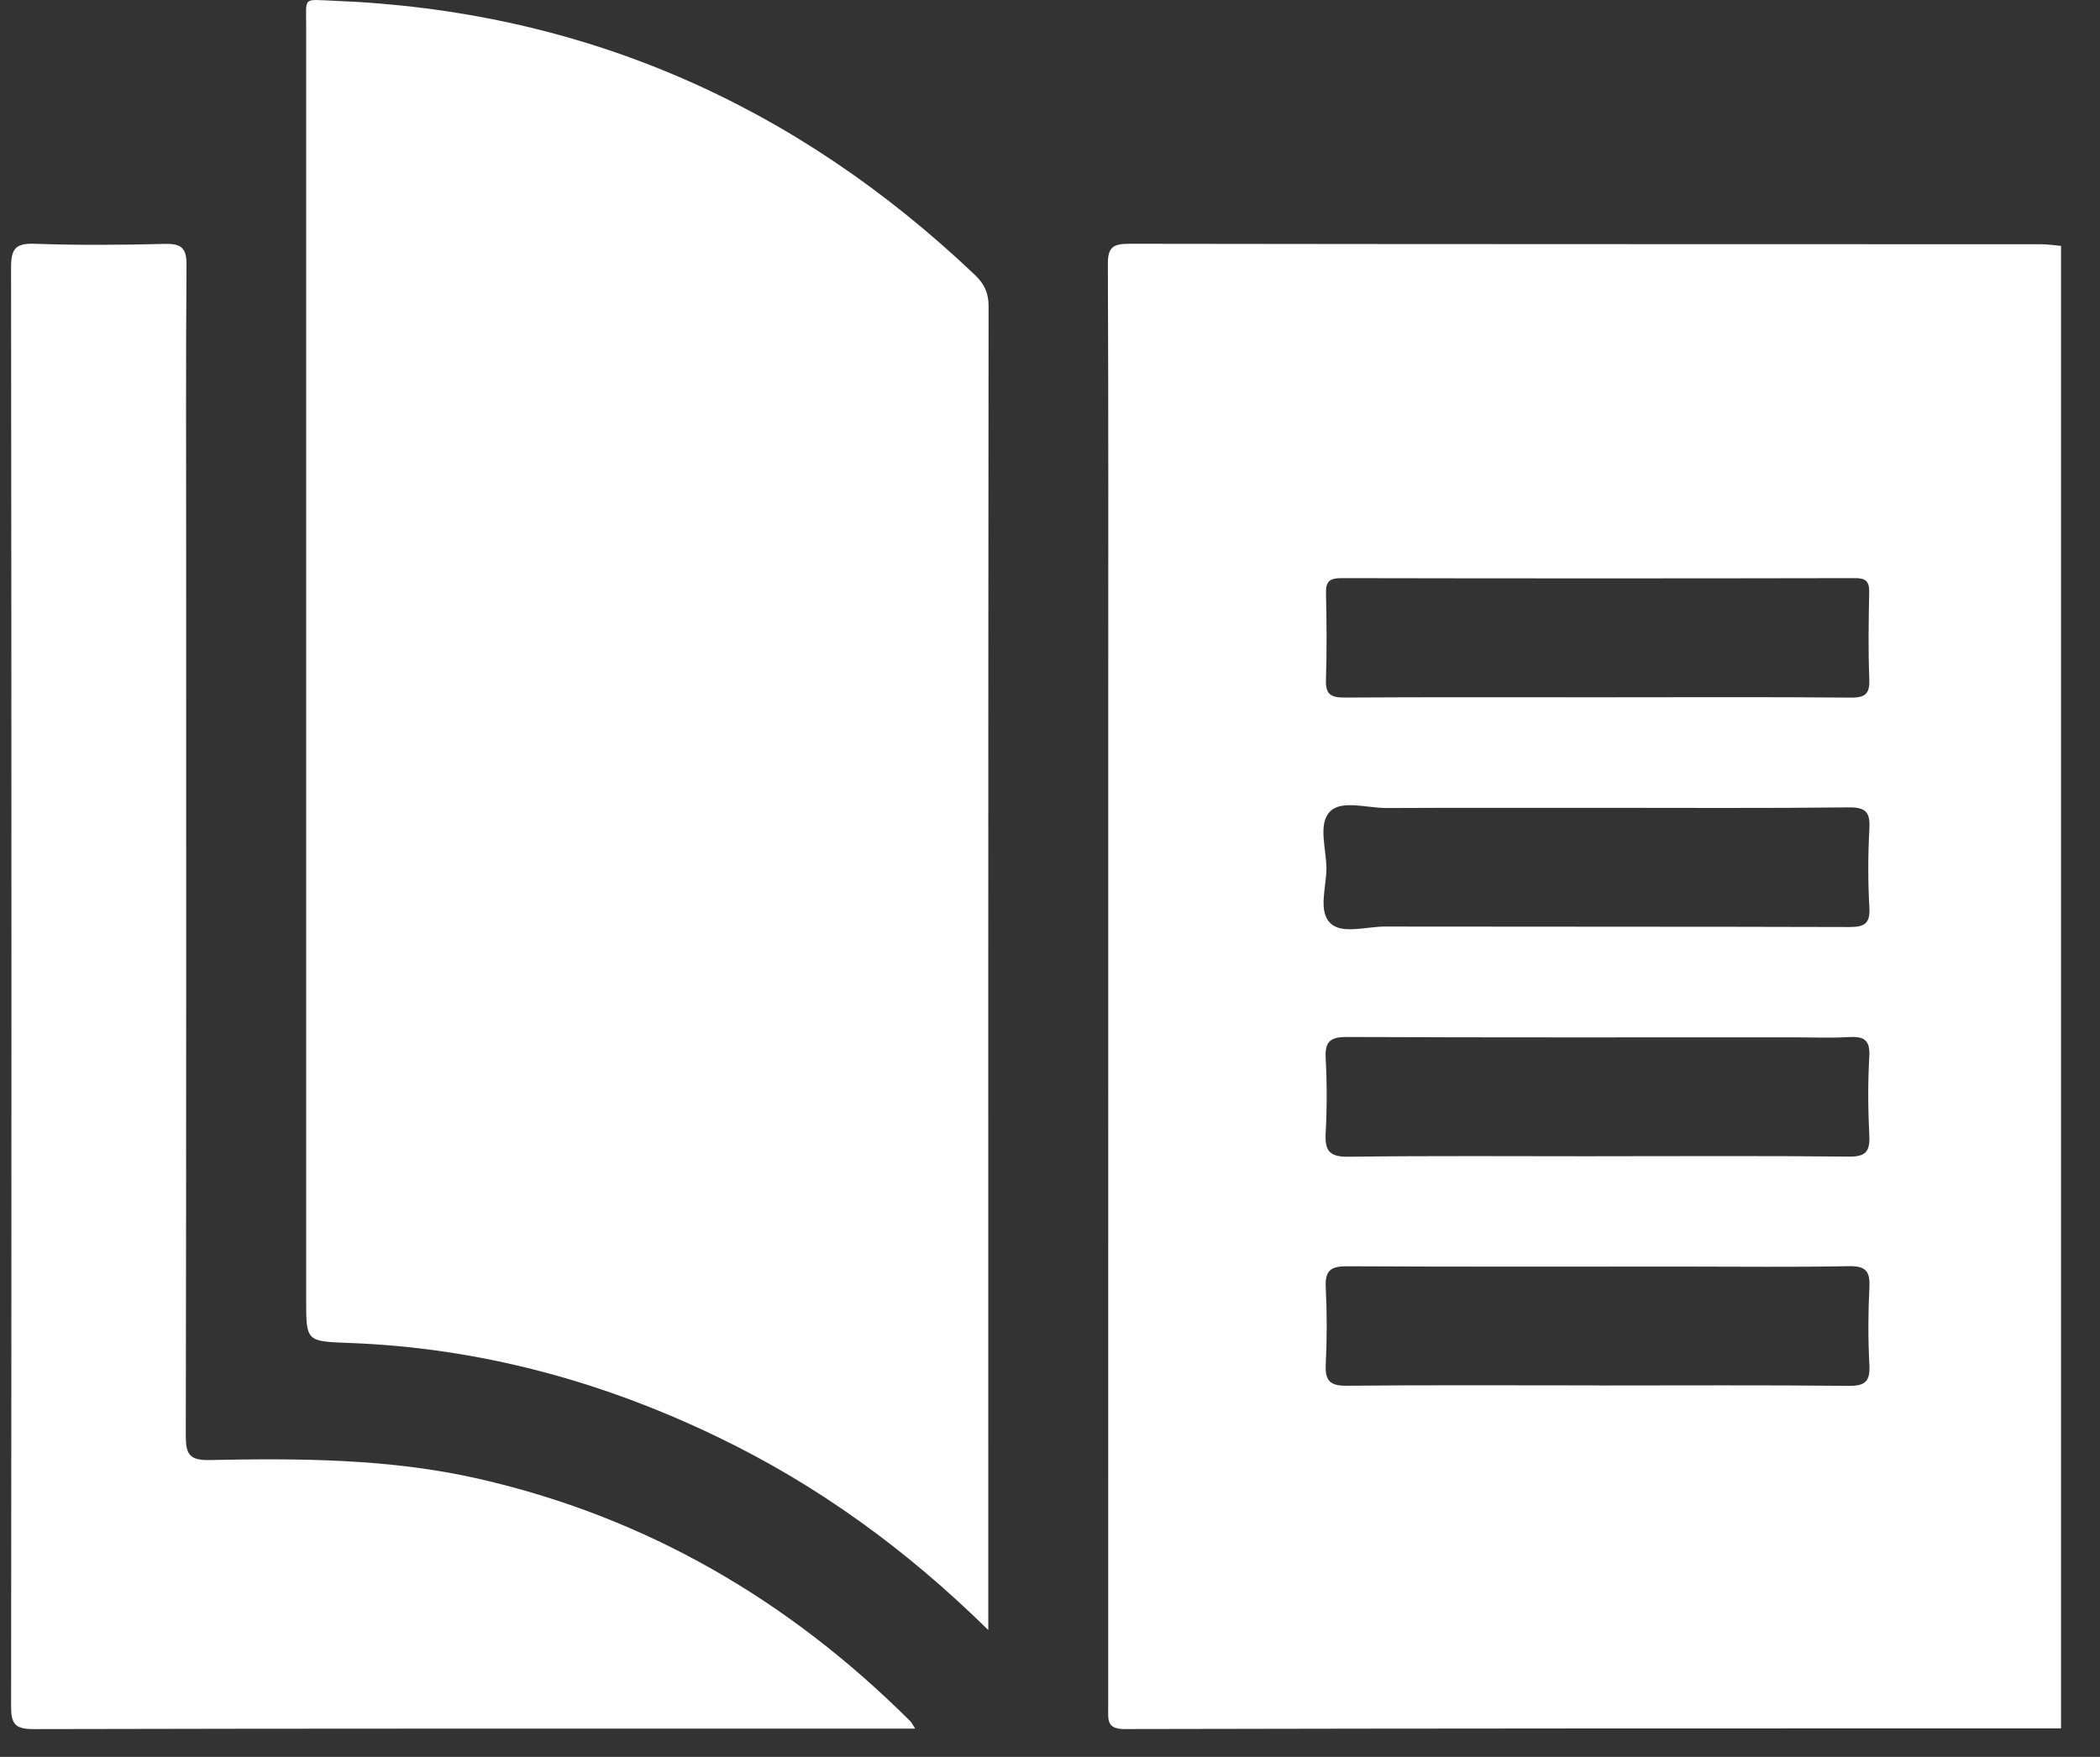
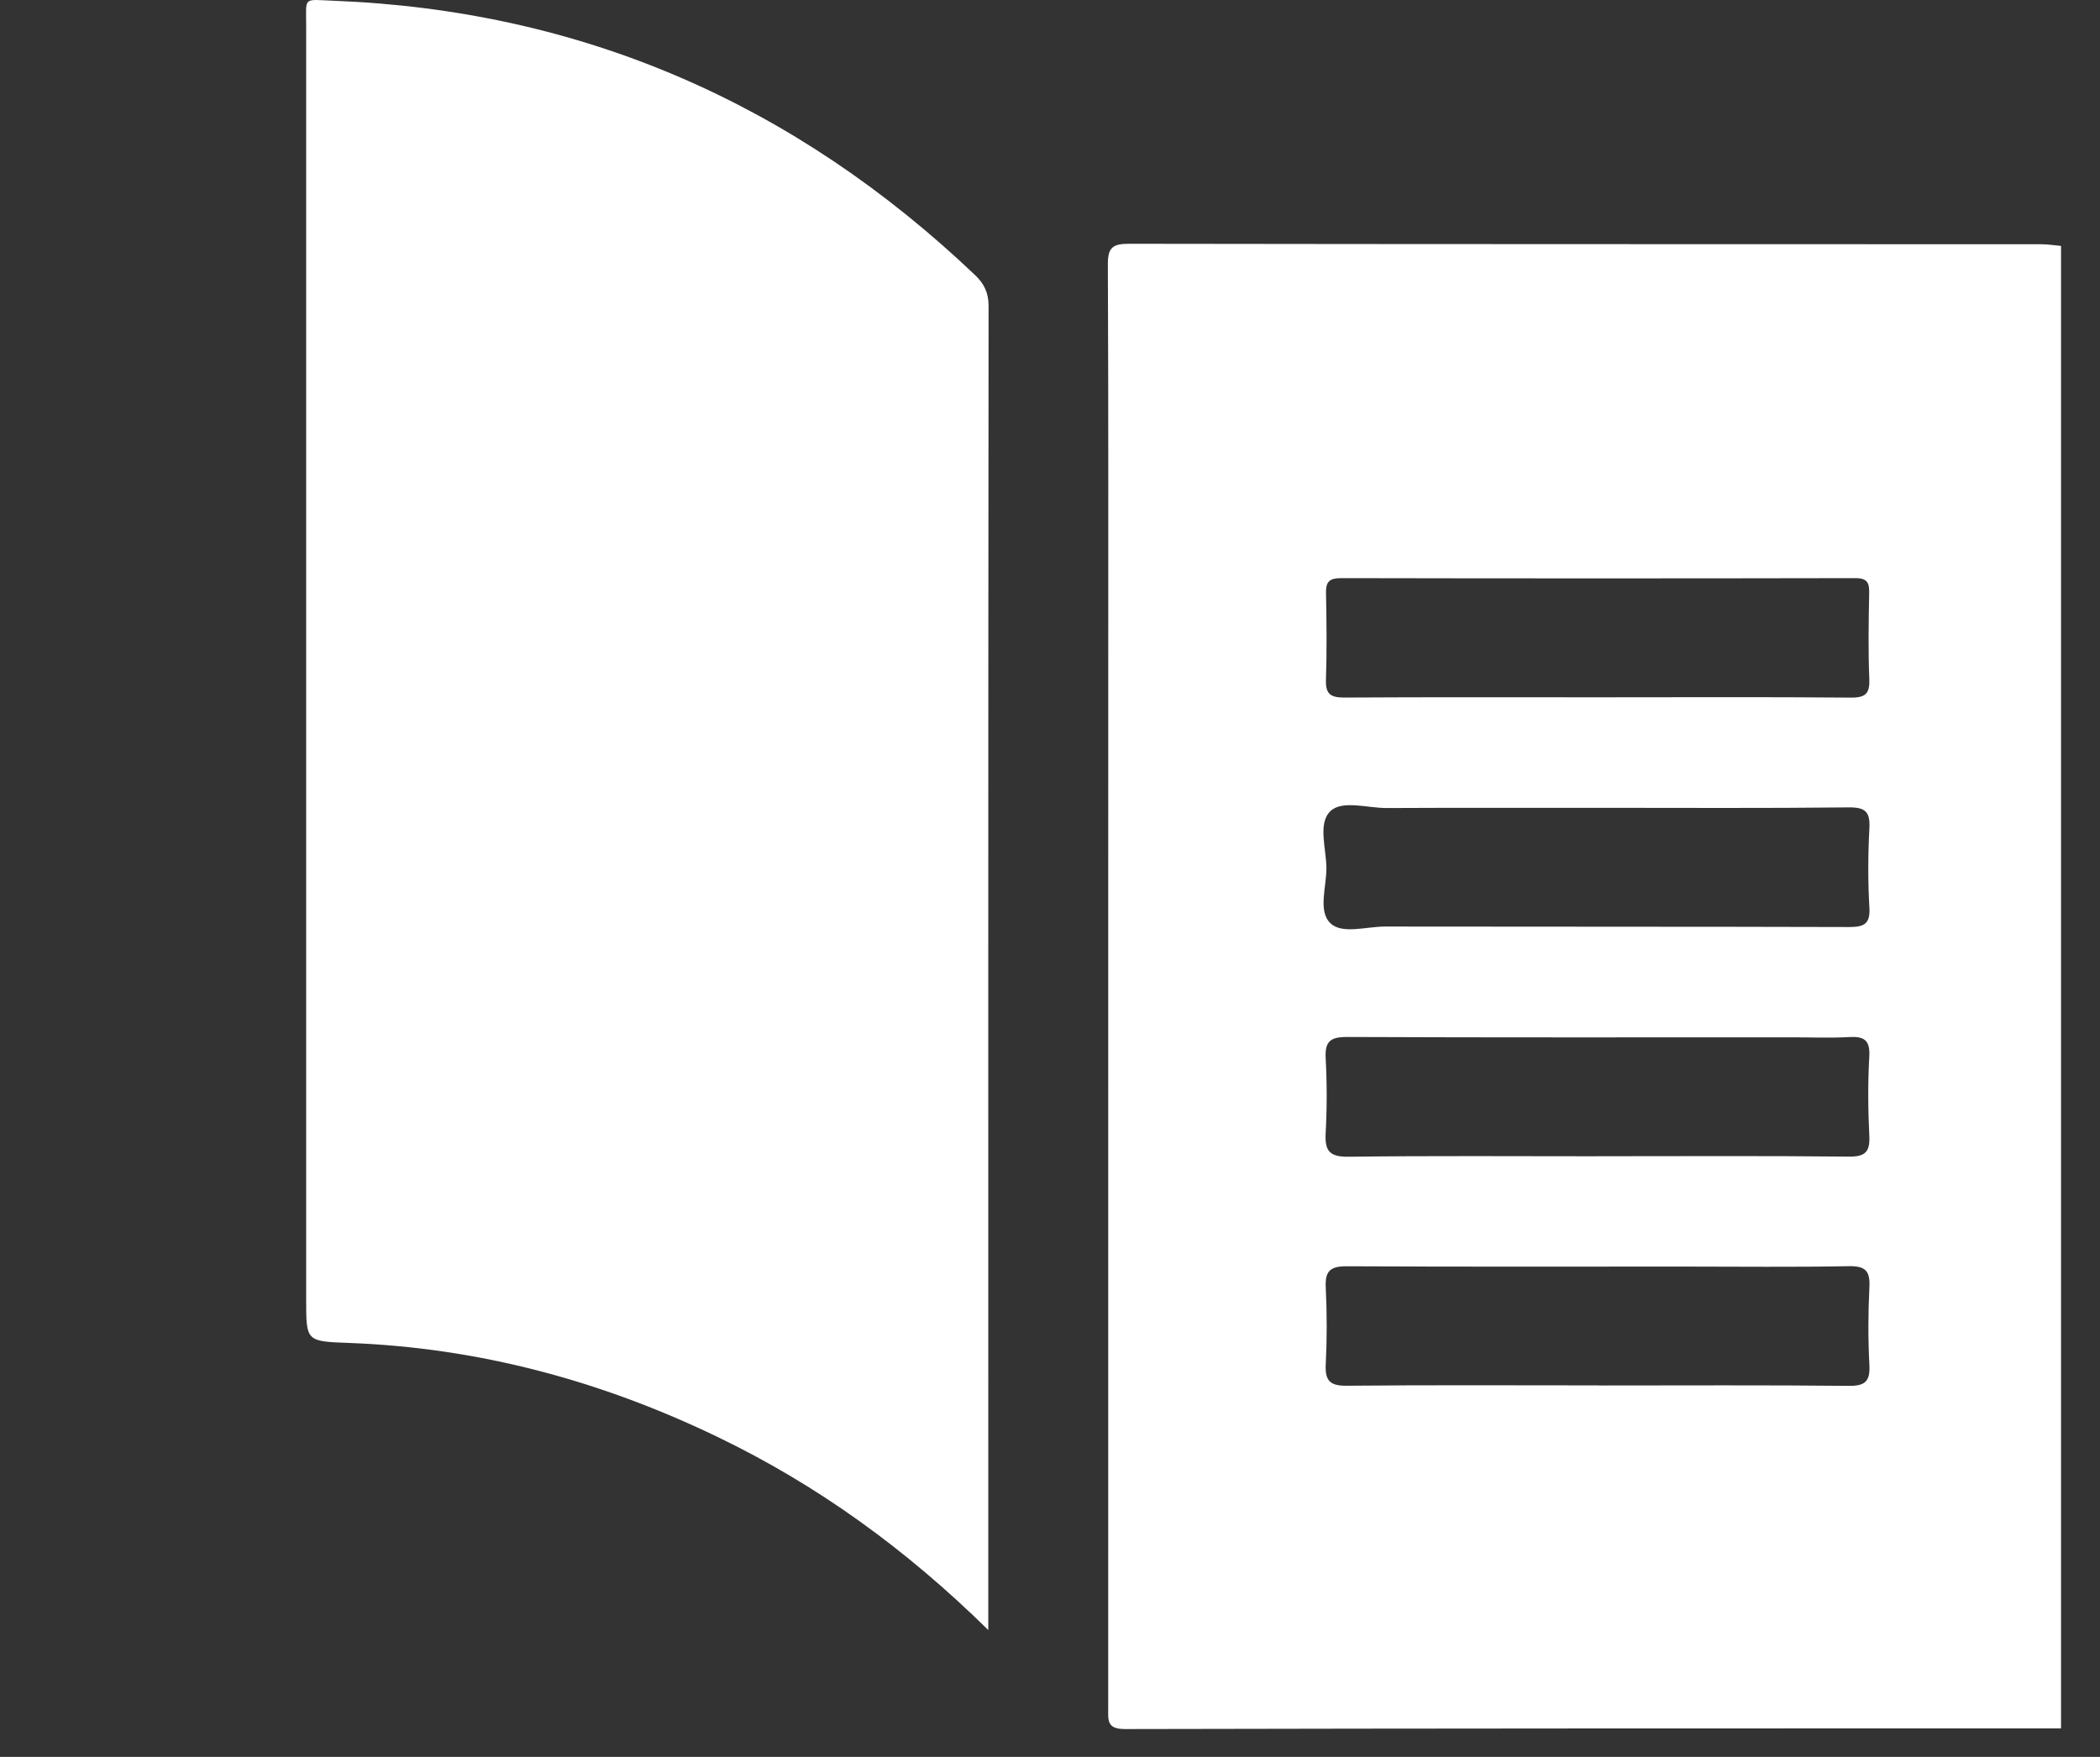
<svg xmlns="http://www.w3.org/2000/svg" width="49" height="41" viewBox="0 0 49 41" fill="none">
  <rect x="0" y="0" width="49" height="41" fill="#333333" stroke="none" />
  <path d="M48.093 40.335C40.809 40.335 33.527 40.335 26.245 40.351C25.824 40.351 25.858 40.143 25.858 39.872C25.859 32.044 25.859 24.216 25.859 16.387C25.859 12.982 25.865 9.575 25.85 6.17C25.848 5.777 25.962 5.689 26.343 5.689C33.439 5.7 40.535 5.697 47.631 5.7C47.784 5.7 47.938 5.725 48.091 5.739L48.091 40.337L48.093 40.335ZM37.295 16.273C39.258 16.273 41.218 16.263 43.18 16.28C43.537 16.284 43.631 16.182 43.617 15.839C43.59 15.177 43.601 14.513 43.614 13.851C43.619 13.614 43.584 13.491 43.292 13.492C39.291 13.5 35.29 13.5 31.29 13.492C31.029 13.492 30.934 13.57 30.94 13.834C30.954 14.512 30.961 15.191 30.939 15.868C30.928 16.199 31.049 16.279 31.367 16.279C33.344 16.267 35.321 16.273 37.3 16.273H37.295ZM37.256 18.853C35.621 18.853 33.988 18.849 32.354 18.857C31.905 18.858 31.317 18.666 31.043 18.93C30.743 19.217 30.948 19.807 30.95 20.263C30.95 20.703 30.748 21.27 31.047 21.549C31.32 21.806 31.88 21.623 32.312 21.623C35.922 21.629 39.532 21.623 43.142 21.634C43.492 21.634 43.641 21.568 43.619 21.183C43.584 20.569 43.586 19.949 43.619 19.334C43.638 18.959 43.54 18.838 43.139 18.842C41.178 18.864 39.217 18.852 37.257 18.852L37.256 18.853ZM37.254 26.983C39.214 26.983 41.175 26.971 43.135 26.992C43.532 26.997 43.636 26.876 43.617 26.5C43.587 25.885 43.582 25.267 43.617 24.652C43.638 24.268 43.492 24.182 43.142 24.202C42.709 24.227 42.272 24.208 41.836 24.208C38.367 24.208 34.897 24.215 31.429 24.2C31.043 24.2 30.913 24.302 30.932 24.691C30.964 25.274 30.964 25.861 30.932 26.445C30.91 26.856 31.019 27 31.465 26.995C33.393 26.97 35.323 26.984 37.251 26.984L37.254 26.983ZM37.305 32.333C39.248 32.333 41.192 32.322 43.136 32.342C43.535 32.347 43.638 32.225 43.619 31.847C43.587 31.248 43.589 30.645 43.619 30.047C43.638 29.675 43.544 29.541 43.139 29.549C41.848 29.574 40.559 29.558 39.267 29.558C36.655 29.558 34.043 29.565 31.43 29.551C31.043 29.549 30.915 29.658 30.934 30.042C30.964 30.642 30.964 31.244 30.934 31.842C30.915 32.223 31.035 32.344 31.426 32.339C33.384 32.32 35.343 32.331 37.303 32.331L37.305 32.333Z" fill="white" />
  <path d="M23.062 38.042C21.132 36.144 19.067 34.653 16.737 33.531C14.019 32.221 11.161 31.45 8.131 31.34C7.144 31.304 7.144 31.298 7.144 30.343C7.144 20.431 7.144 10.519 7.144 0.607C7.144 -0.083 7.06 -0.011 7.773 0.017C13.596 0.241 18.564 2.437 22.751 6.419C22.966 6.624 23.067 6.834 23.067 7.144C23.057 17.273 23.06 27.398 23.06 37.527V38.042H23.062Z" fill="white" />
-   <path d="M21.353 40.341H20.863C14.169 40.341 7.477 40.336 0.784 40.352C0.346 40.352 0.258 40.227 0.259 39.818C0.27 28.627 0.27 17.438 0.258 6.248C0.258 5.806 0.36 5.672 0.816 5.689C1.826 5.725 2.839 5.717 3.851 5.692C4.234 5.683 4.355 5.792 4.352 6.181C4.335 8.385 4.344 10.589 4.344 12.792C4.344 19.698 4.349 26.603 4.335 33.508C4.335 33.942 4.425 34.082 4.89 34.073C6.991 34.031 9.093 34.038 11.158 34.508C15.088 35.403 18.415 37.35 21.243 40.171C21.273 40.2 21.29 40.241 21.355 40.343L21.353 40.341Z" fill="white" />
</svg>